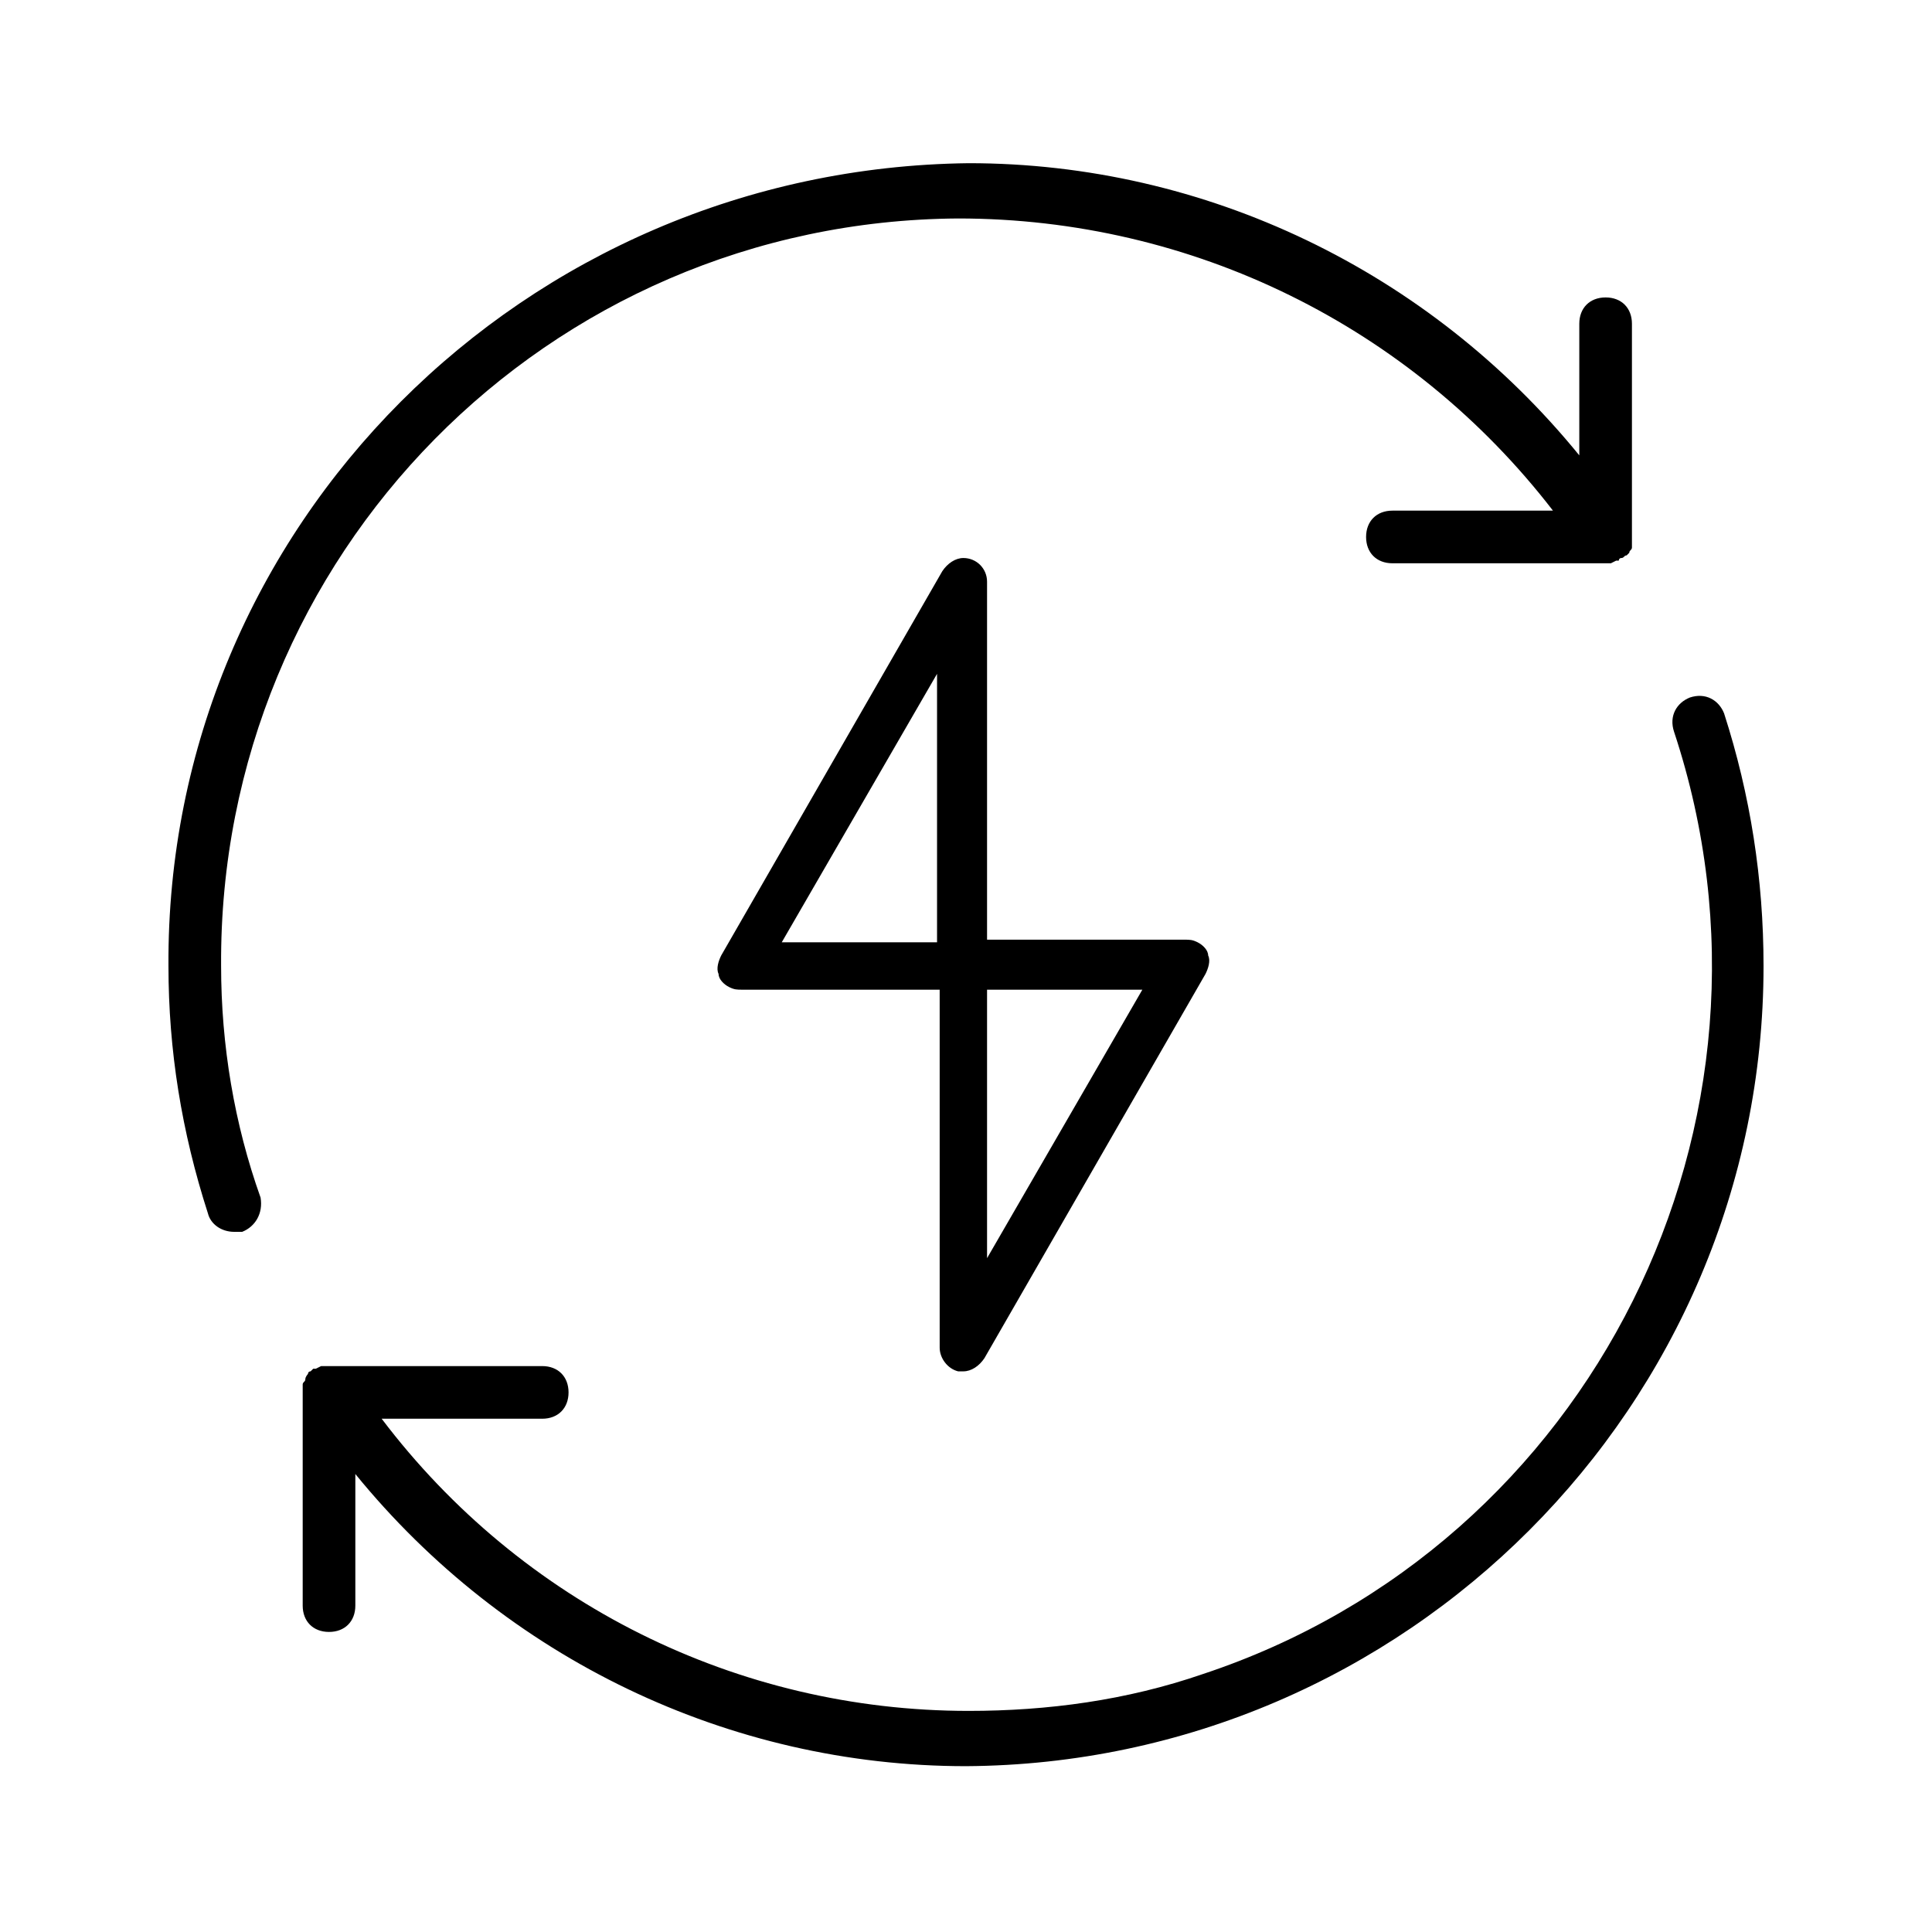
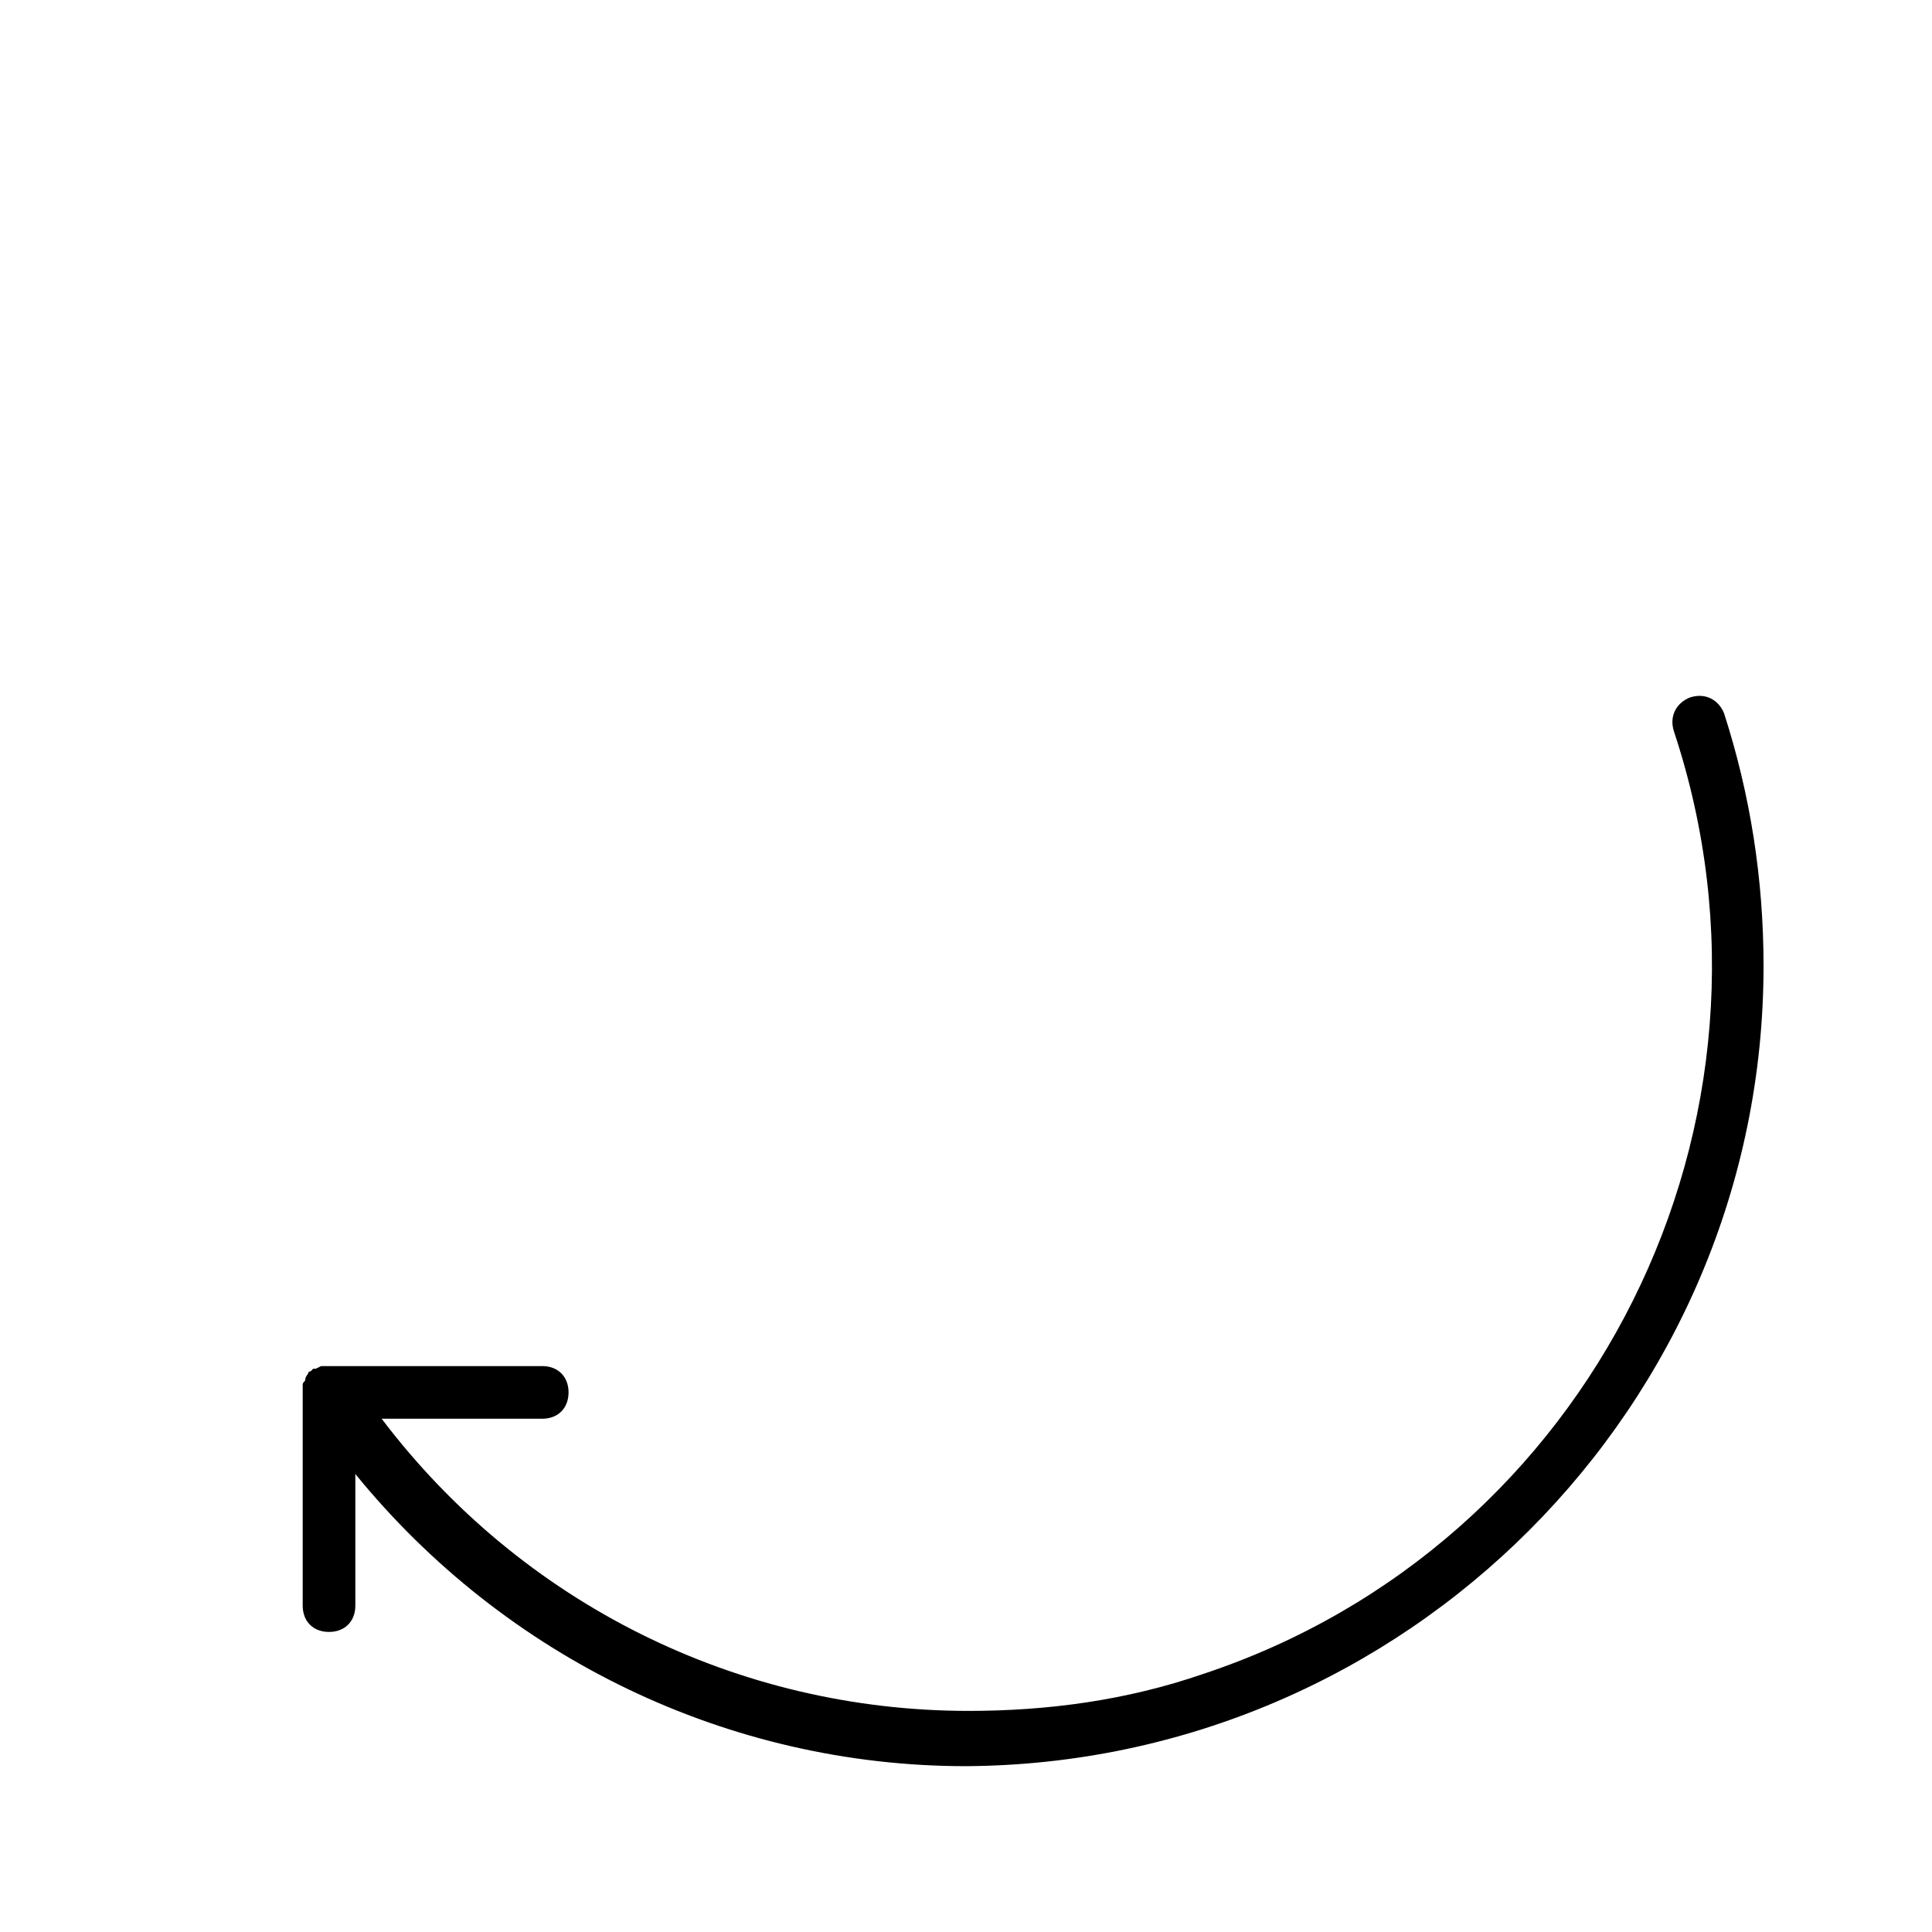
<svg xmlns="http://www.w3.org/2000/svg" id="Layer_1" x="0px" y="0px" viewBox="0 0 73.4 73.4" style="enable-background:new 0 0 73.4 73.4;" xml:space="preserve">
  <title>Asset 4</title>
  <g>
    <g id="Layer_1-2">
-       <path d="M36.4,52.1c-0.4-0.1-0.7-0.5-0.7-0.9V37.6h-7.5c-0.2,0-0.3,0-0.5-0.1c-0.2-0.1-0.4-0.3-0.4-0.5c-0.1-0.2,0-0.5,0.1-0.7 l8.4-14.6c0.2-0.3,0.5-0.5,0.8-0.5c0.5,0,0.9,0.4,0.9,0.9v13.6h7.5c0.2,0,0.3,0,0.5,0.1c0.2,0.1,0.4,0.3,0.4,0.5 c0.1,0.2,0,0.5-0.1,0.7l-8.4,14.6c-0.2,0.3-0.5,0.5-0.8,0.5H36.4z M37.5,47.8l5.9-10.2h-5.9L37.5,47.8z M35.6,35.8V25.6l-5.9,10.2 L35.6,35.8z" />
-       <path d="M8.4,36.7C8.3,21.1,20.8,8.4,36.4,8.3c8.9,0,17.2,4.1,22.6,11.1h-6.1c-0.6,0-1,0.4-1,1c0,0.6,0.4,1,1,1H61H61h0.2l0.2-0.1 h0.1c0,0,0-0.1,0.1-0.1c0.1,0,0.1-0.1,0.2-0.1c0,0,0.1-0.1,0.1-0.1c0-0.1,0.1-0.1,0.1-0.2c0-0.1,0-0.1,0-0.2c0,0,0-0.1,0-0.1v-8.2 c0-0.6-0.4-1-1-1s-1,0.4-1,1v5c-5.7-7-14.2-11.1-23.2-11.1C19.9,6.4,6.3,20,6.4,36.7c0,3.2,0.5,6.3,1.5,9.4c0.1,0.4,0.5,0.7,1,0.7 c0.1,0,0.2,0,0.3,0c0.5-0.2,0.8-0.7,0.7-1.3c0,0,0,0,0,0C8.9,42.7,8.4,39.7,8.4,36.7z" />
      <path d="M65.5,27.1c-0.2-0.5-0.7-0.8-1.3-0.6c0,0,0,0,0,0c-0.5,0.2-0.8,0.7-0.6,1.3c0,0,0,0,0,0c4.9,14.8-3.1,30.9-17.9,35.8 c-2.9,1-5.9,1.4-8.9,1.4c-8.8,0-17-4.1-22.3-11.1h6.1c0.6,0,1-0.4,1-1s-0.4-1-1-1h-8.1h-0.1c-0.1,0-0.1,0-0.2,0l-0.2,0.1 c0,0-0.1,0-0.1,0c0,0,0,0-0.1,0.1c-0.1,0-0.1,0.1-0.1,0.1c0,0-0.1,0.1-0.1,0.2c0,0.1-0.1,0.1-0.1,0.2c0,0.1,0,0.1,0,0.2 c0,0,0,0.1,0,0.1V61c0,0.6,0.4,1,1,1c0.6,0,1-0.4,1-1v-5c5.7,7,14.2,11.1,23.2,11.1C53.4,67,67,53.4,67,36.7 C67,33.4,66.5,30.2,65.5,27.1z" />
    </g>
  </g>
</svg>